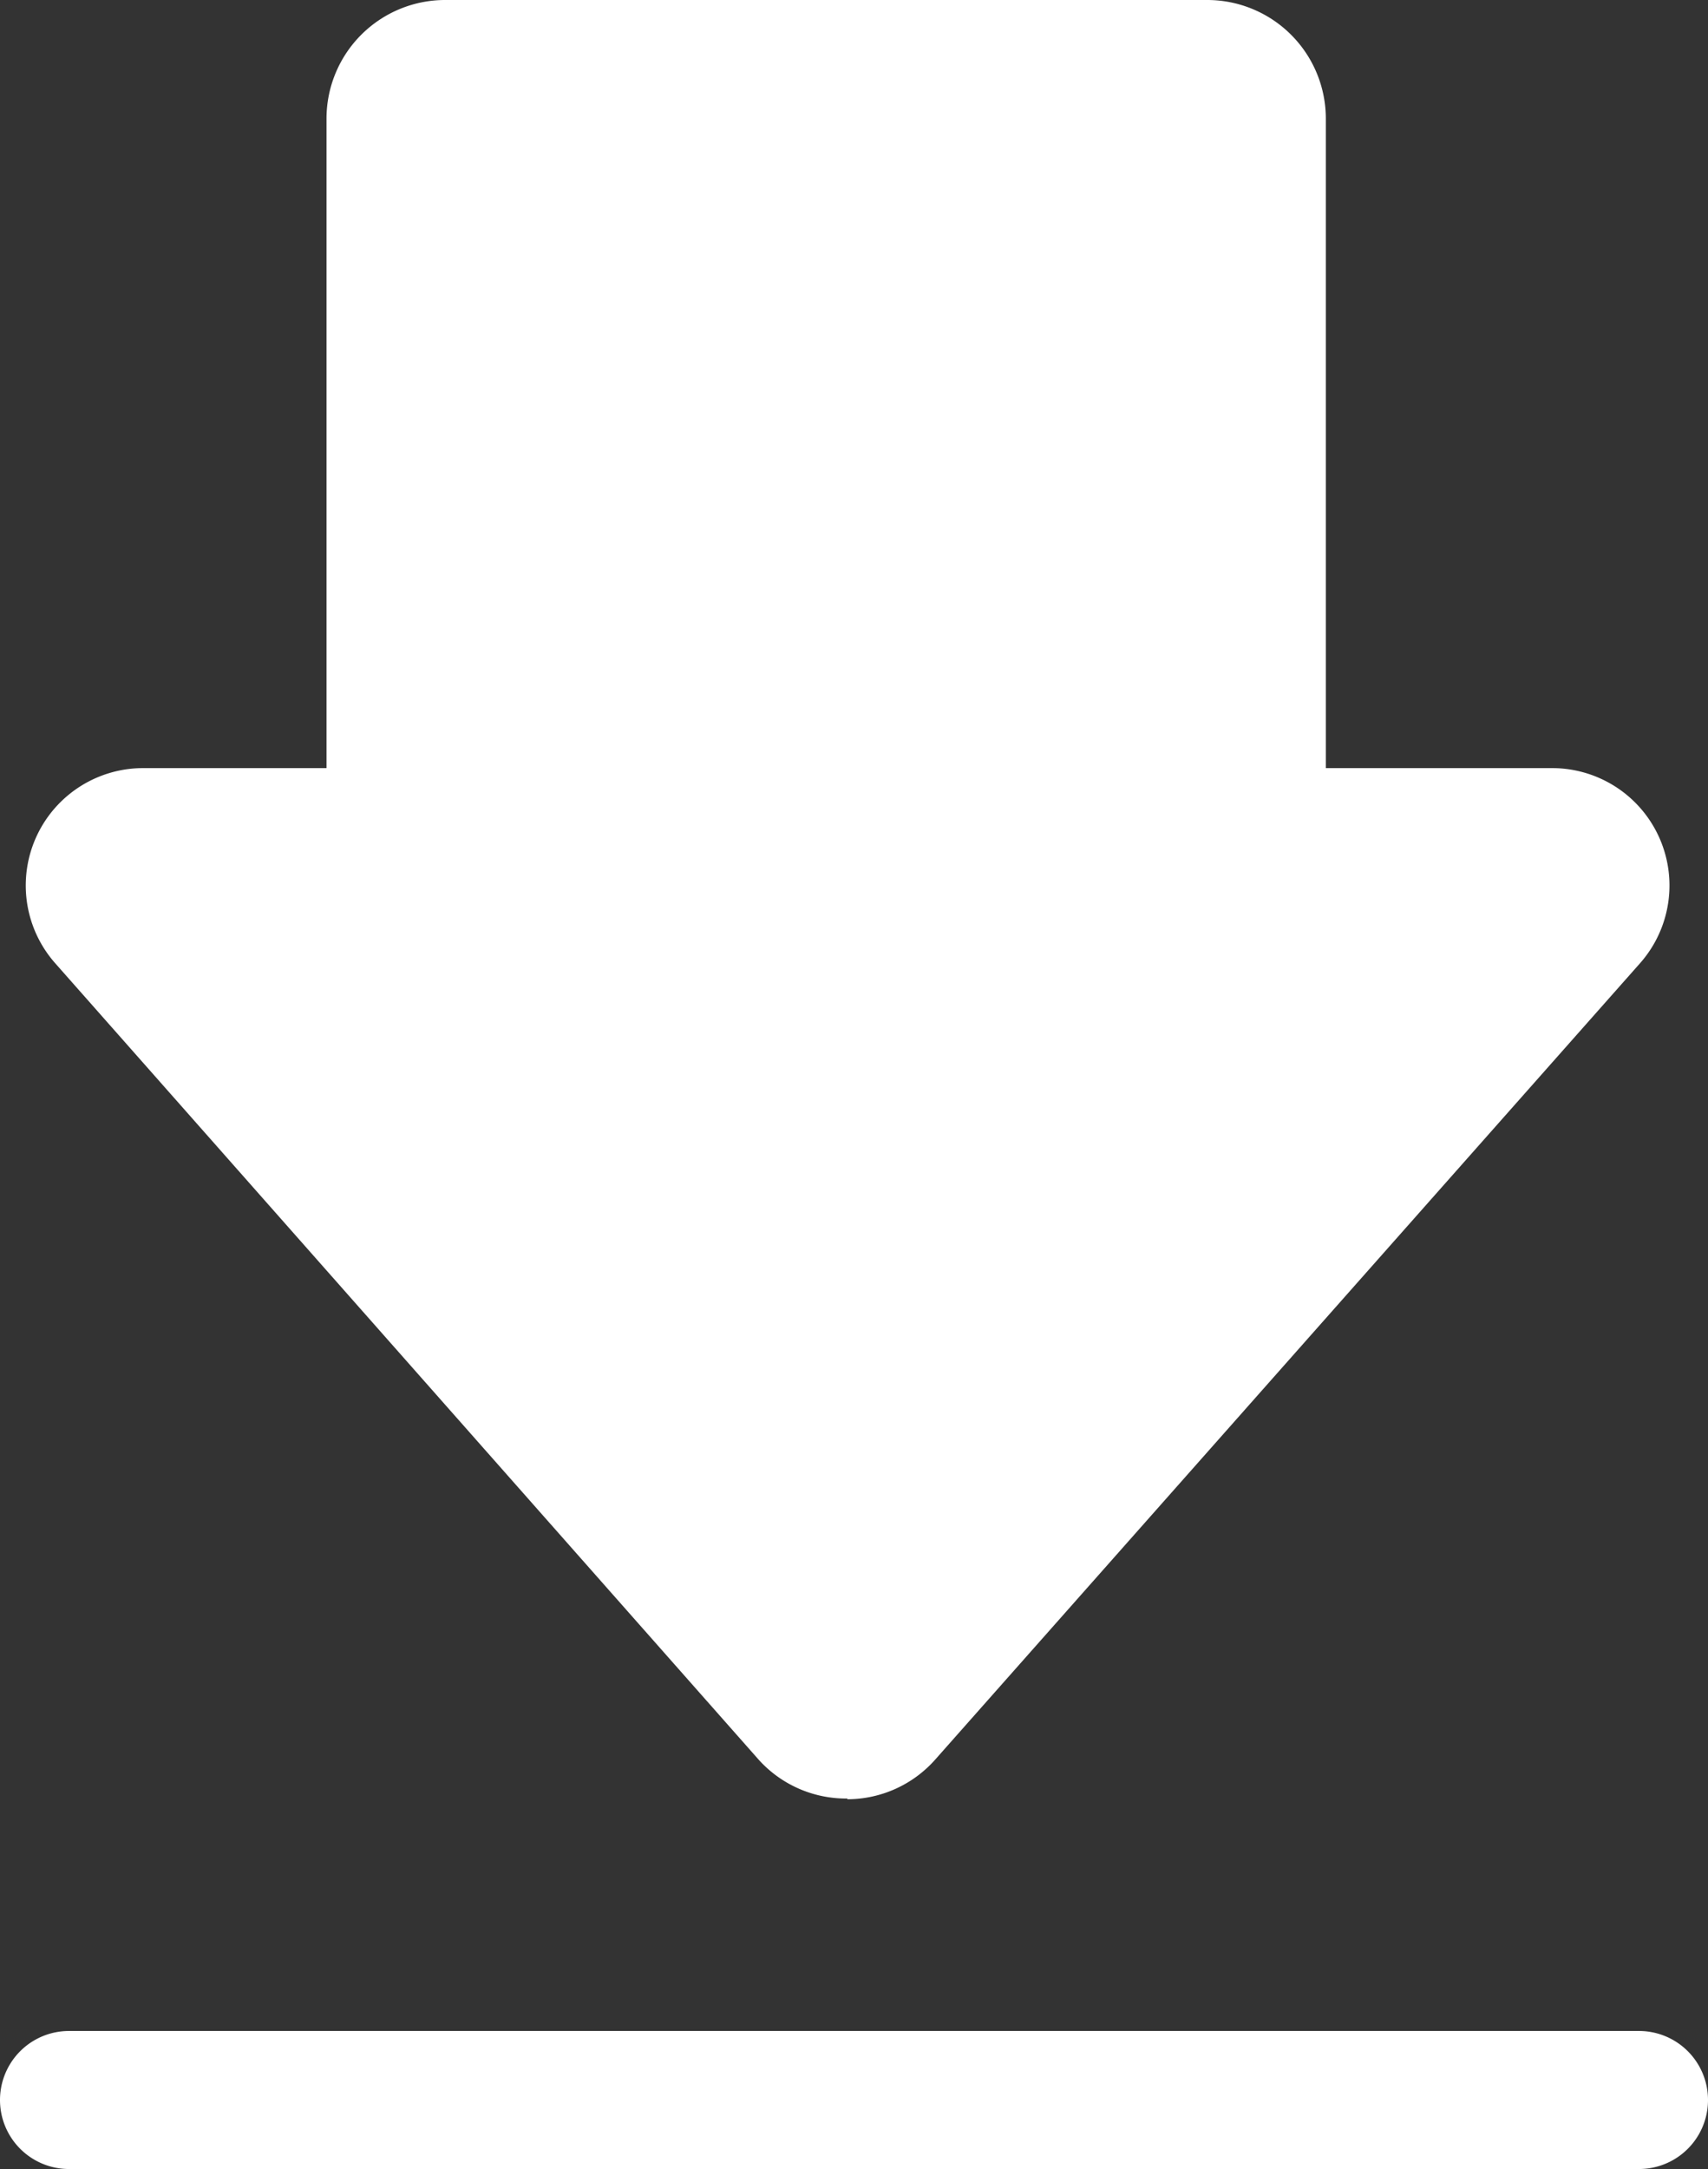
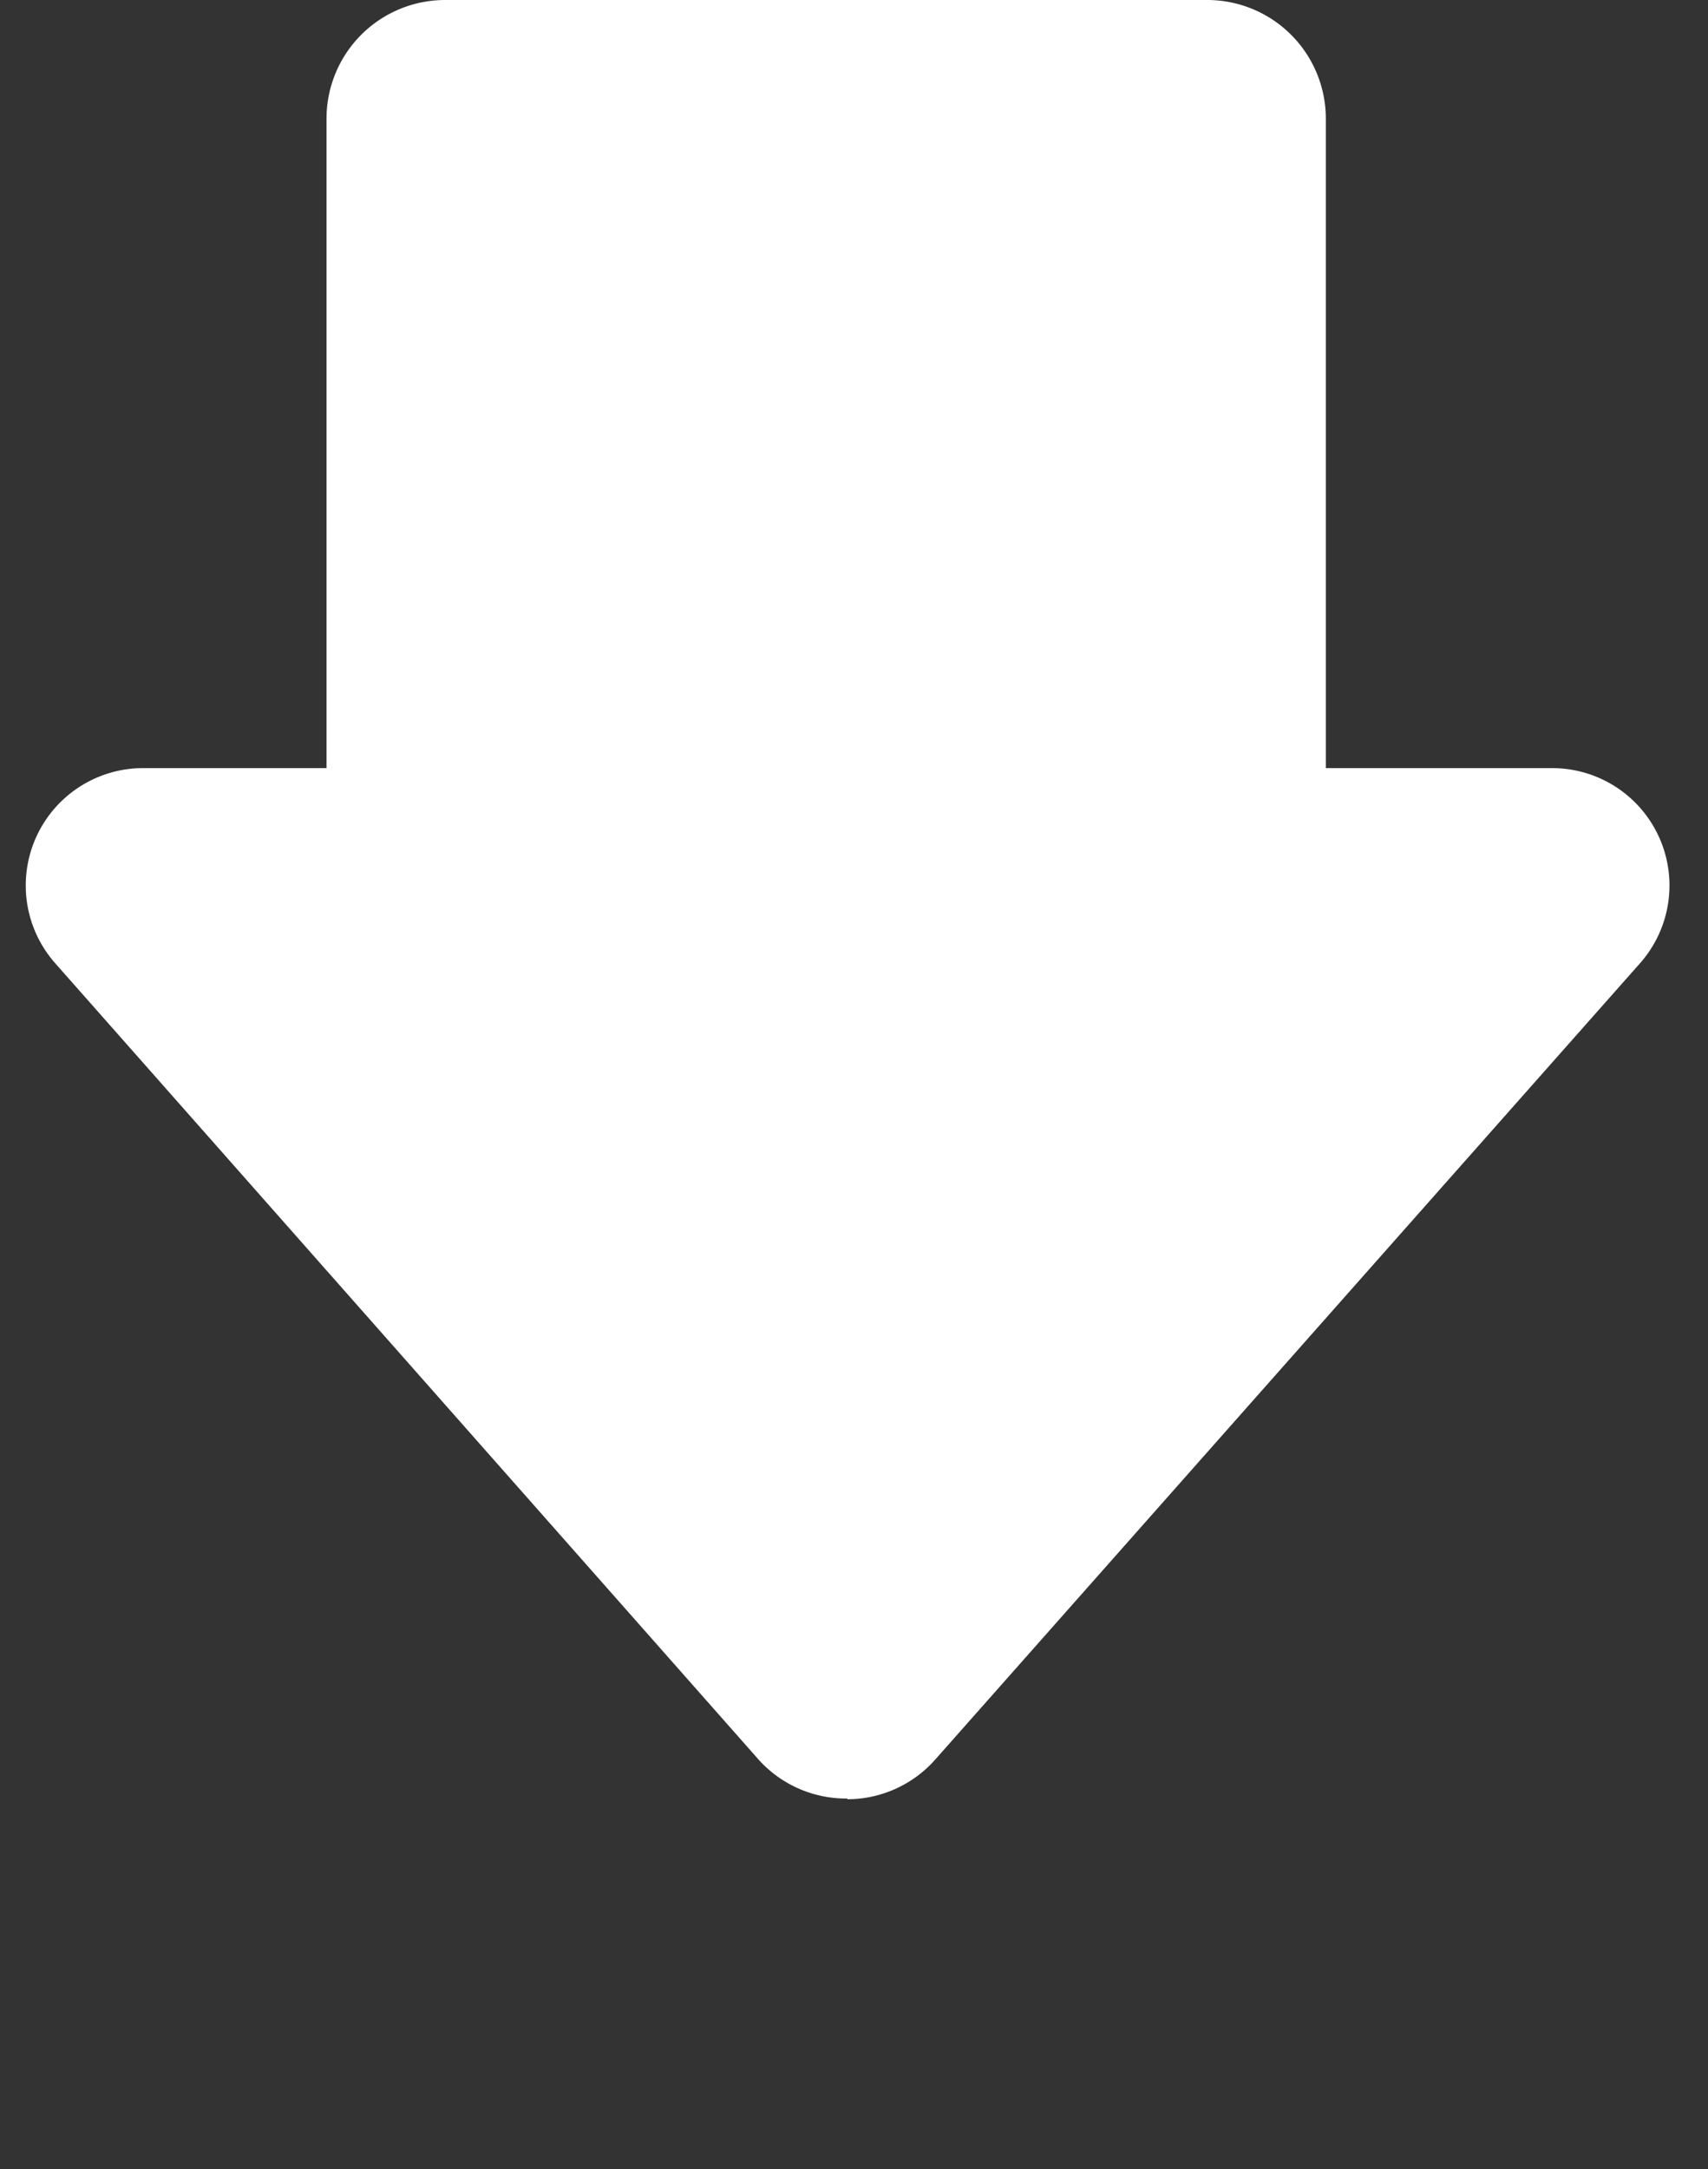
<svg xmlns="http://www.w3.org/2000/svg" width="11.906" height="15.117" viewBox="0 0 11.906 15.117">
  <rect x="0" y="0" width="11.906" height="15.117" fill="#333333" stroke="none" />
  <g id="xiazai" transform="translate(-108.737)">
    <path id="路径_11941" data-name="路径 11941" d="M126.666,12.534a.82.82,0,0,1-.618-.269l-4.906-5.553a.818.818,0,0,1,.613-1.359h1.279V.825A.827.827,0,0,1,123.86,0h5.315A.827.827,0,0,1,130,.825V5.353h1.578a.818.818,0,0,1,.613,1.359l-4.916,5.553a.82.82,0,0,1-.611.274Z" transform="translate(-12.021)" fill="#fff" />
-     <path id="路径_11942" data-name="路径 11942" d="M120.162,959.8H109.218a.481.481,0,1,1,0-.962h10.944a.481.481,0,1,1,0,.962Z" transform="translate(0 -944.684)" fill="#fff" />
  </g>
</svg>